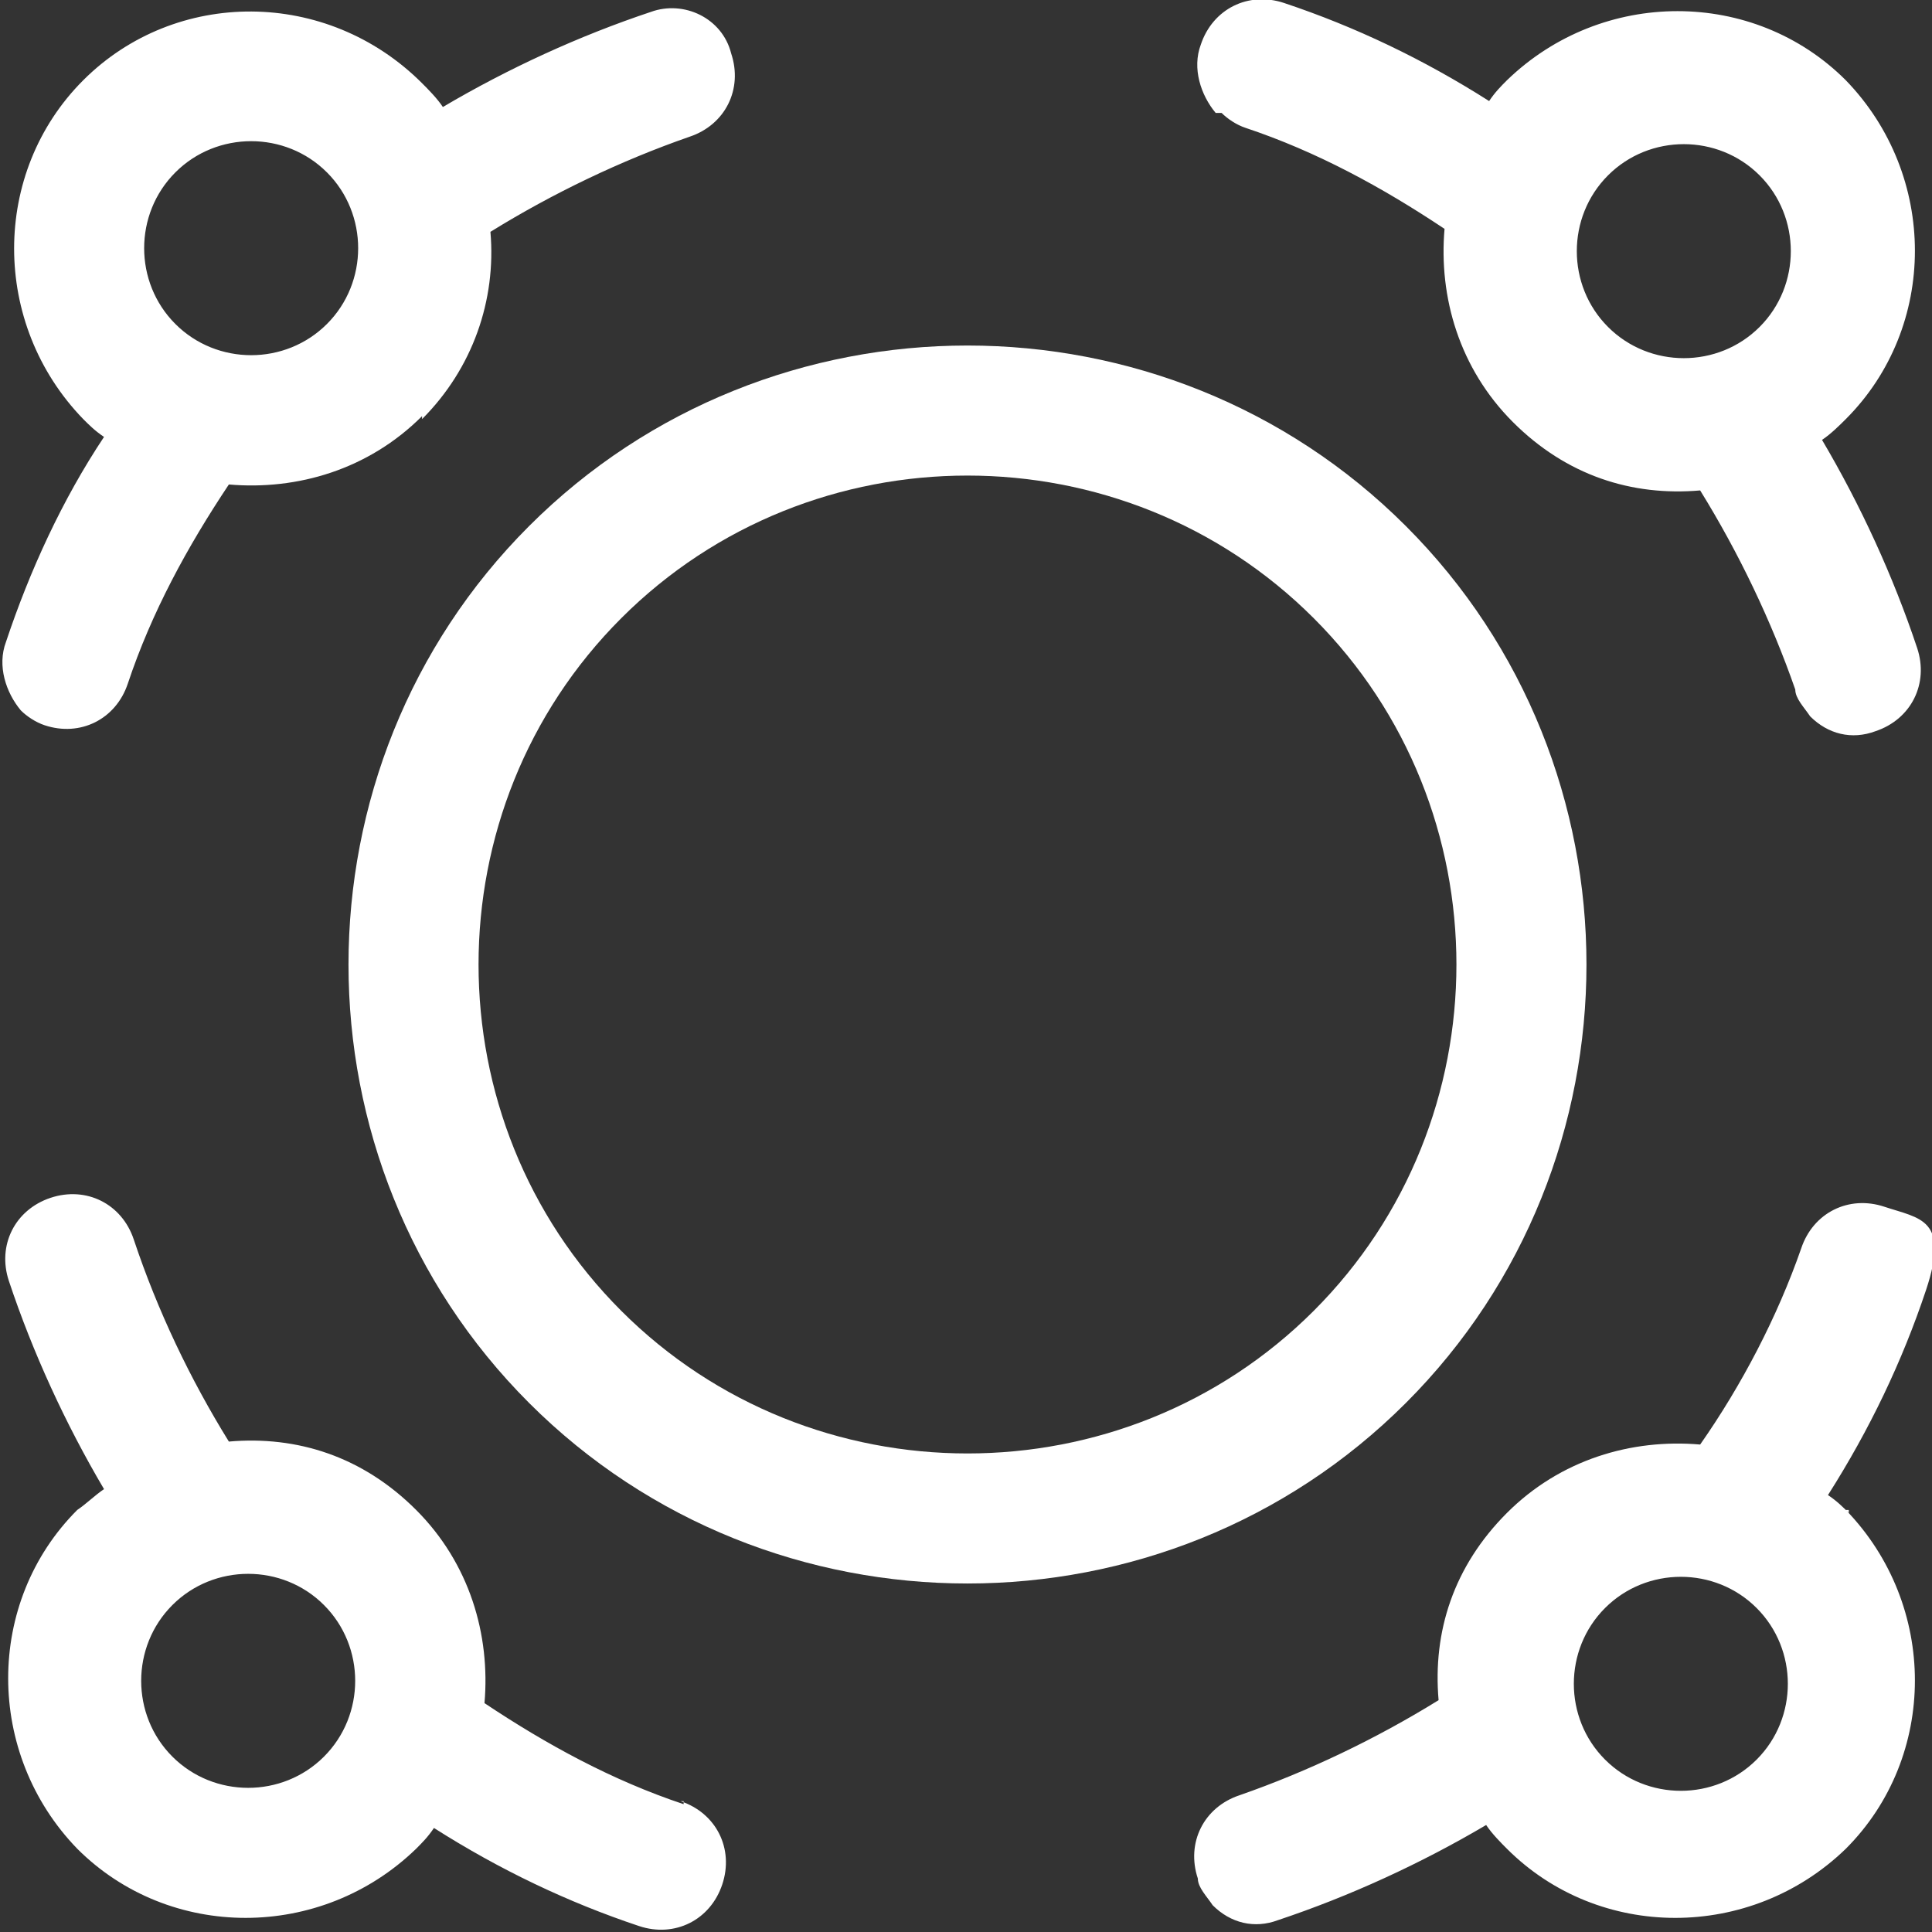
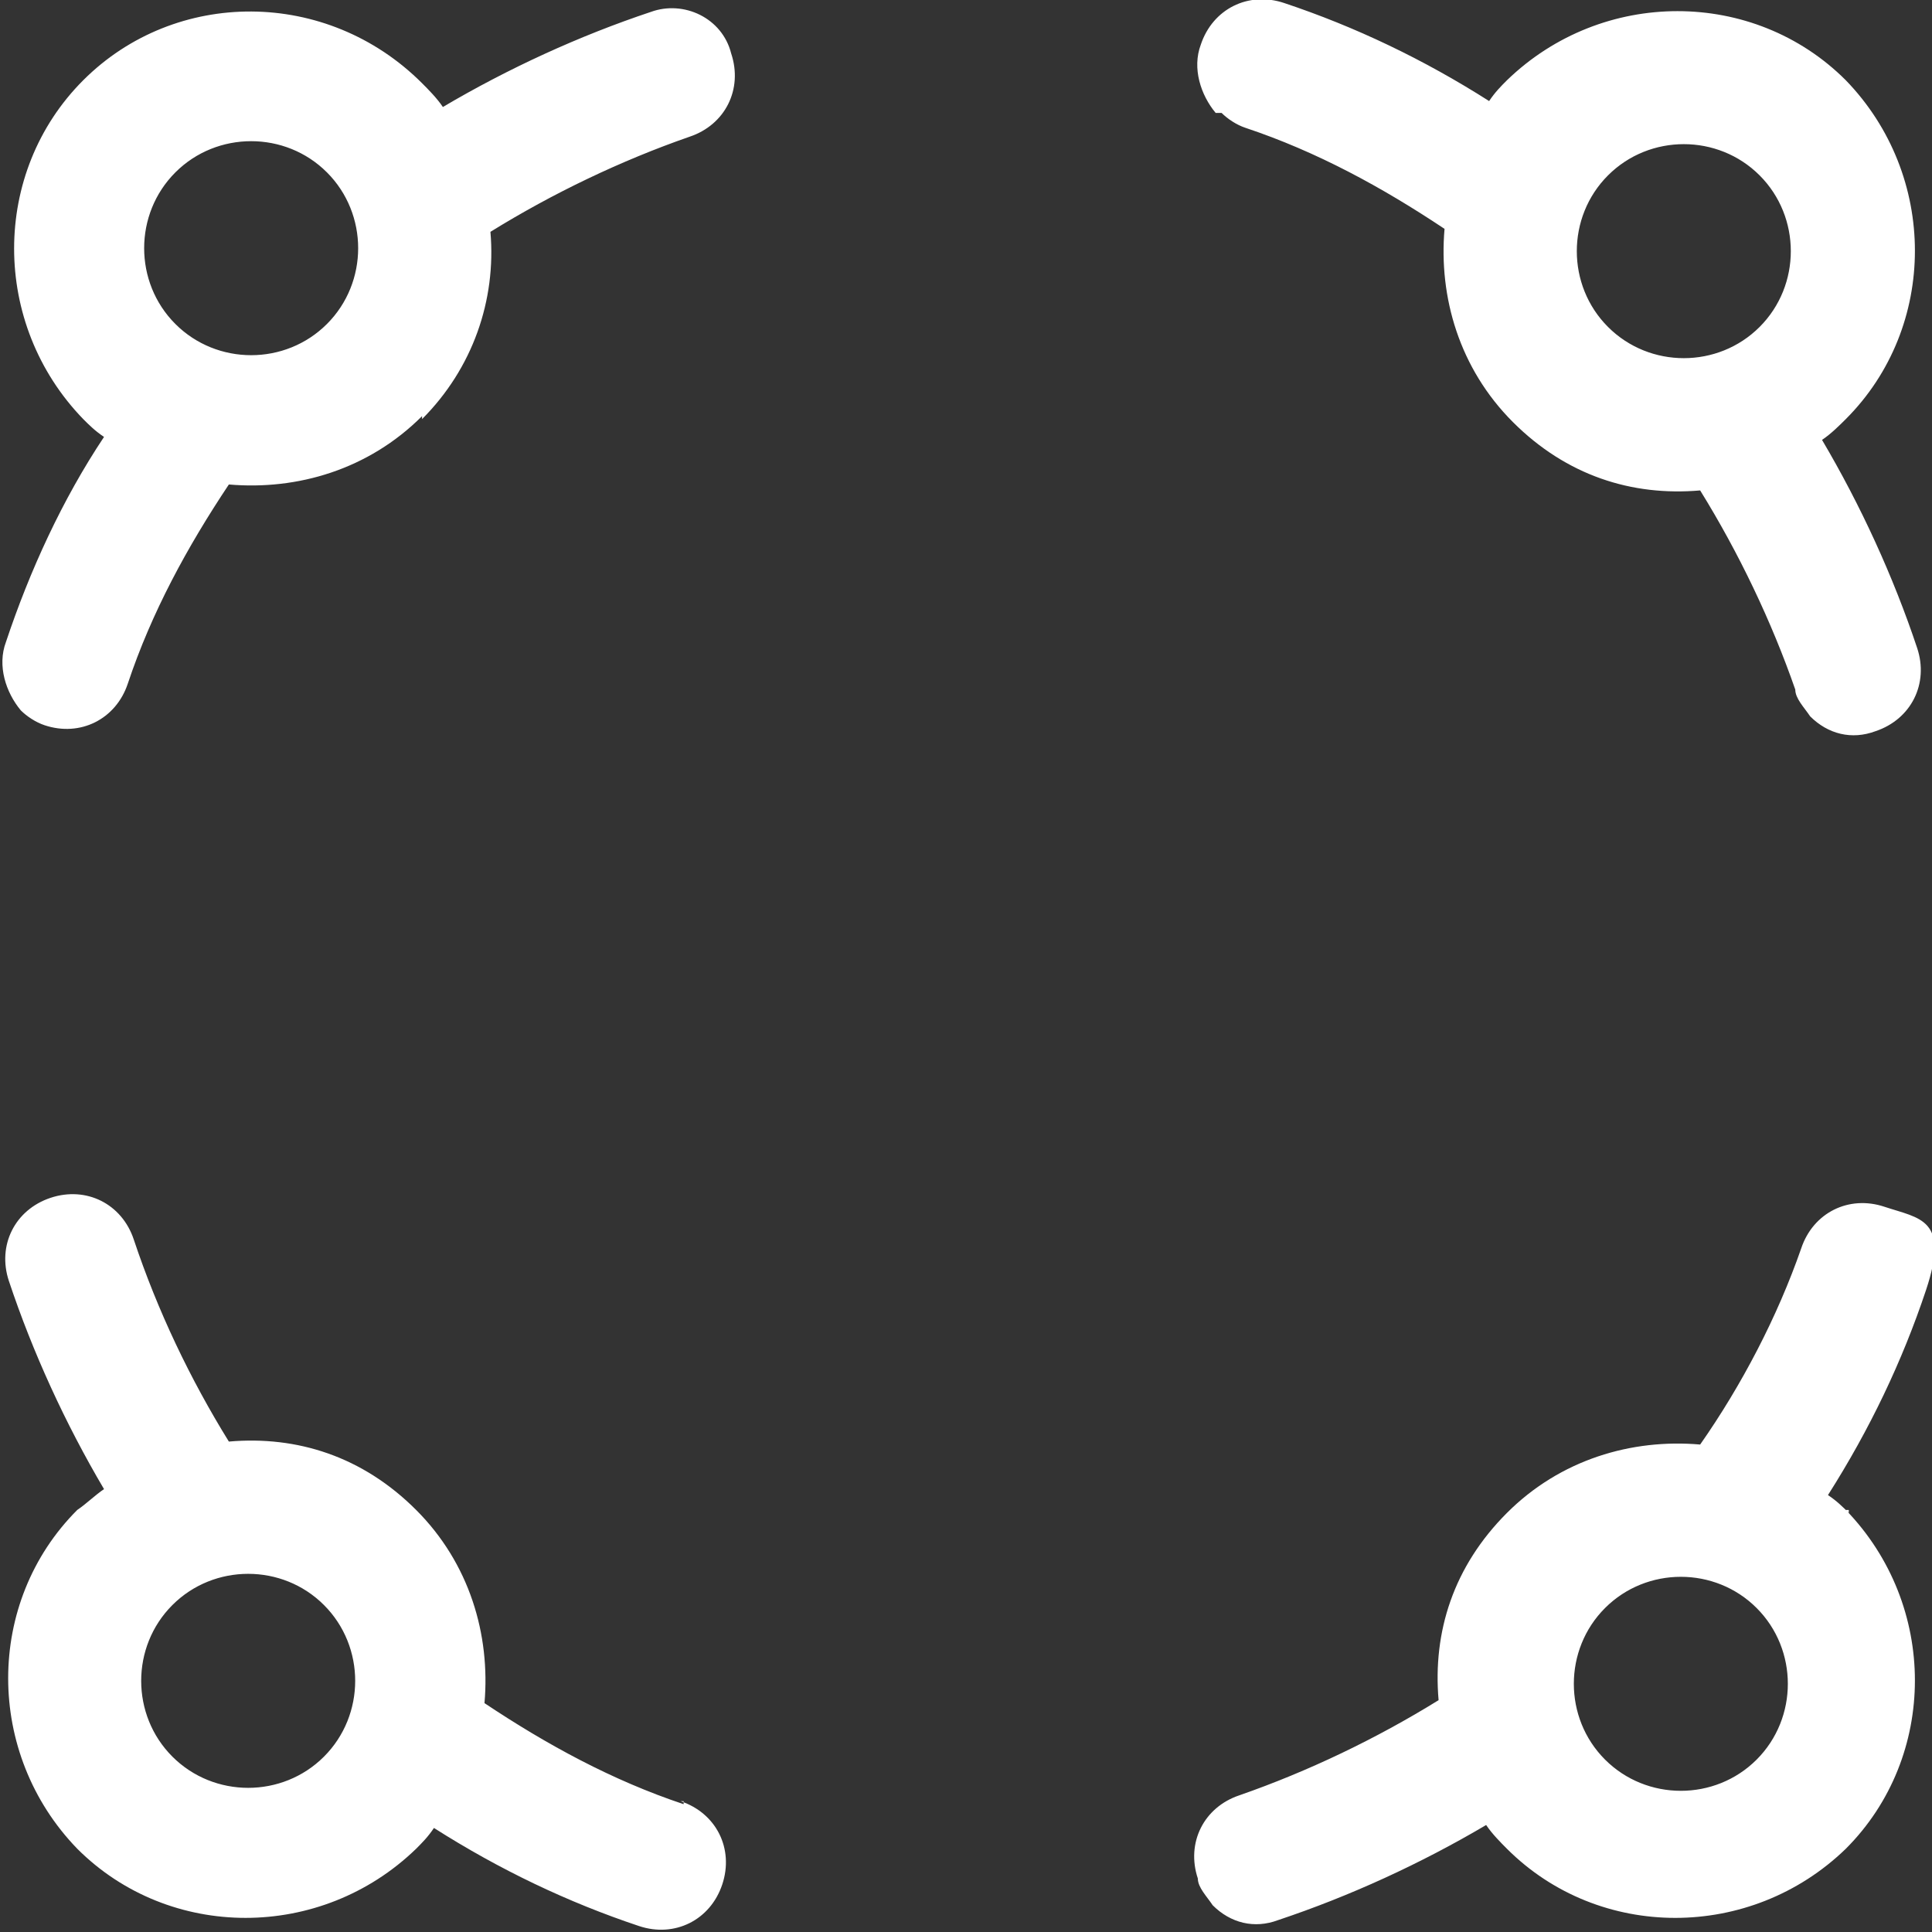
<svg xmlns="http://www.w3.org/2000/svg" viewBox="0 0 65 65" fill="white">
  <rect x="0" y="0" width="65" height="65" fill="#333333" stroke="none" />
-   <path d="m47.3 17.7c-8.1-8.1-21.4-8.1-29.5 0s-8.1 21.4 0 29.5 21.4 8.1 29.5 0 8.1-21.4 0-29.5zm-26.4 26.4c-6.4-6.4-6.4-16.9 0-23.3s16.9-6.4 23.3 0 6.4 16.9 0 23.3-16.9 6.4-23.3 0z" class="accent" />
  <path d="m41.1 3.8c.2.2.5.4.8.5 2.4.8 4.6 2 6.7 3.4-.2 2.3.5 4.7 2.3 6.5s4 2.5 6.3 2.3c1.3 2.1 2.4 4.4 3.2 6.7 0 .3.3.6.5.9.6.6 1.4.8 2.2.5 1.2-.4 1.8-1.6 1.4-2.8-.8-2.4-1.9-4.8-3.2-7 .3-.2.6-.5.8-.7 3.1-3.1 3.1-8.2 0-11.4-3.1-3.1-8.2-3.1-11.4 0-.2.2-.4.4-.6.7-2.2-1.4-4.5-2.5-6.9-3.3-1.2-.4-2.4.2-2.8 1.4-.3.8 0 1.7.5 2.3h.2zm18.1 2.1c1.4 1.4 1.4 3.7 0 5.1s-3.7 1.4-5.1 0-1.4-3.7 0-5.1 3.7-1.4 5.1 0zm3 45c-.2-.2-.4-.4-.7-.6 1.4-2.2 2.5-4.5 3.3-6.9s-.2-2.4-1.4-2.8-2.4.2-2.8 1.4c-.8 2.3-2 4.6-3.4 6.6-2.3-.2-4.7.5-6.5 2.3s-2.5 4-2.3 6.3c-2.1 1.3-4.4 2.4-6.7 3.2-1.2.4-1.8 1.6-1.4 2.8 0 .3.3.6.5.9.6.6 1.4.8 2.2.5 2.4-.8 4.8-1.9 7-3.2.2.3.5.6.7.8 3.1 3.1 8.2 3.1 11.4 0 3.1-3.1 3.1-8.2 0-11.4h.1zm-8.2 8.3c-1.4-1.4-1.4-3.7 0-5.1s3.7-1.4 5.1 0 1.4 3.7 0 5.1-3.7 1.4-5.1 0zm-31 1.5c-2.4-.8-4.6-2-6.7-3.4.2-2.3-.5-4.7-2.3-6.5s-4-2.5-6.3-2.3c-1.3-2.1-2.4-4.4-3.2-6.8-.4-1.2-1.6-1.8-2.8-1.4s-1.8 1.6-1.4 2.8c.8 2.4 1.9 4.8 3.2 7-.3.2-.6.5-.9.7-3.1 3.1-3.1 8.2 0 11.4 3.1 3.1 8.2 3.1 11.4 0 .2-.2.4-.4.6-.7 2.2 1.4 4.5 2.5 6.9 3.3 1.2.4 2.4-.2 2.8-1.4s-.2-2.4-1.4-2.8h.1zm-17.2-1.6c-1.4-1.4-1.4-3.7 0-5.1s3.7-1.4 5.1 0 1.4 3.7 0 5.1-3.7 1.4-5.1 0zm8.4-45c1.7-1.7 2.5-4 2.3-6.3 2.1-1.3 4.4-2.4 6.7-3.2 1.2-.4 1.8-1.6 1.4-2.8-.3-1.2-1.6-1.8-2.7-1.4-2.4.8-4.8 1.9-7 3.2-.2-.3-.5-.6-.7-.8-3.2-3.2-8.3-3.2-11.4-.1-3.1 3.1-3.1 8.2 0 11.4.2.2.4.4.7.6-1.4 2.1-2.5 4.5-3.3 6.9-.3.8 0 1.7.5 2.3.2.2.5.4.8.5 1.2.4 2.4-.2 2.8-1.4.8-2.4 2-4.6 3.4-6.7 2.3.2 4.7-.5 6.5-2.3zm-8.3-8.3c1.4-1.4 3.7-1.4 5.1 0s1.4 3.7 0 5.1-3.7 1.4-5.1 0-1.4-3.7 0-5.1z" />
</svg>